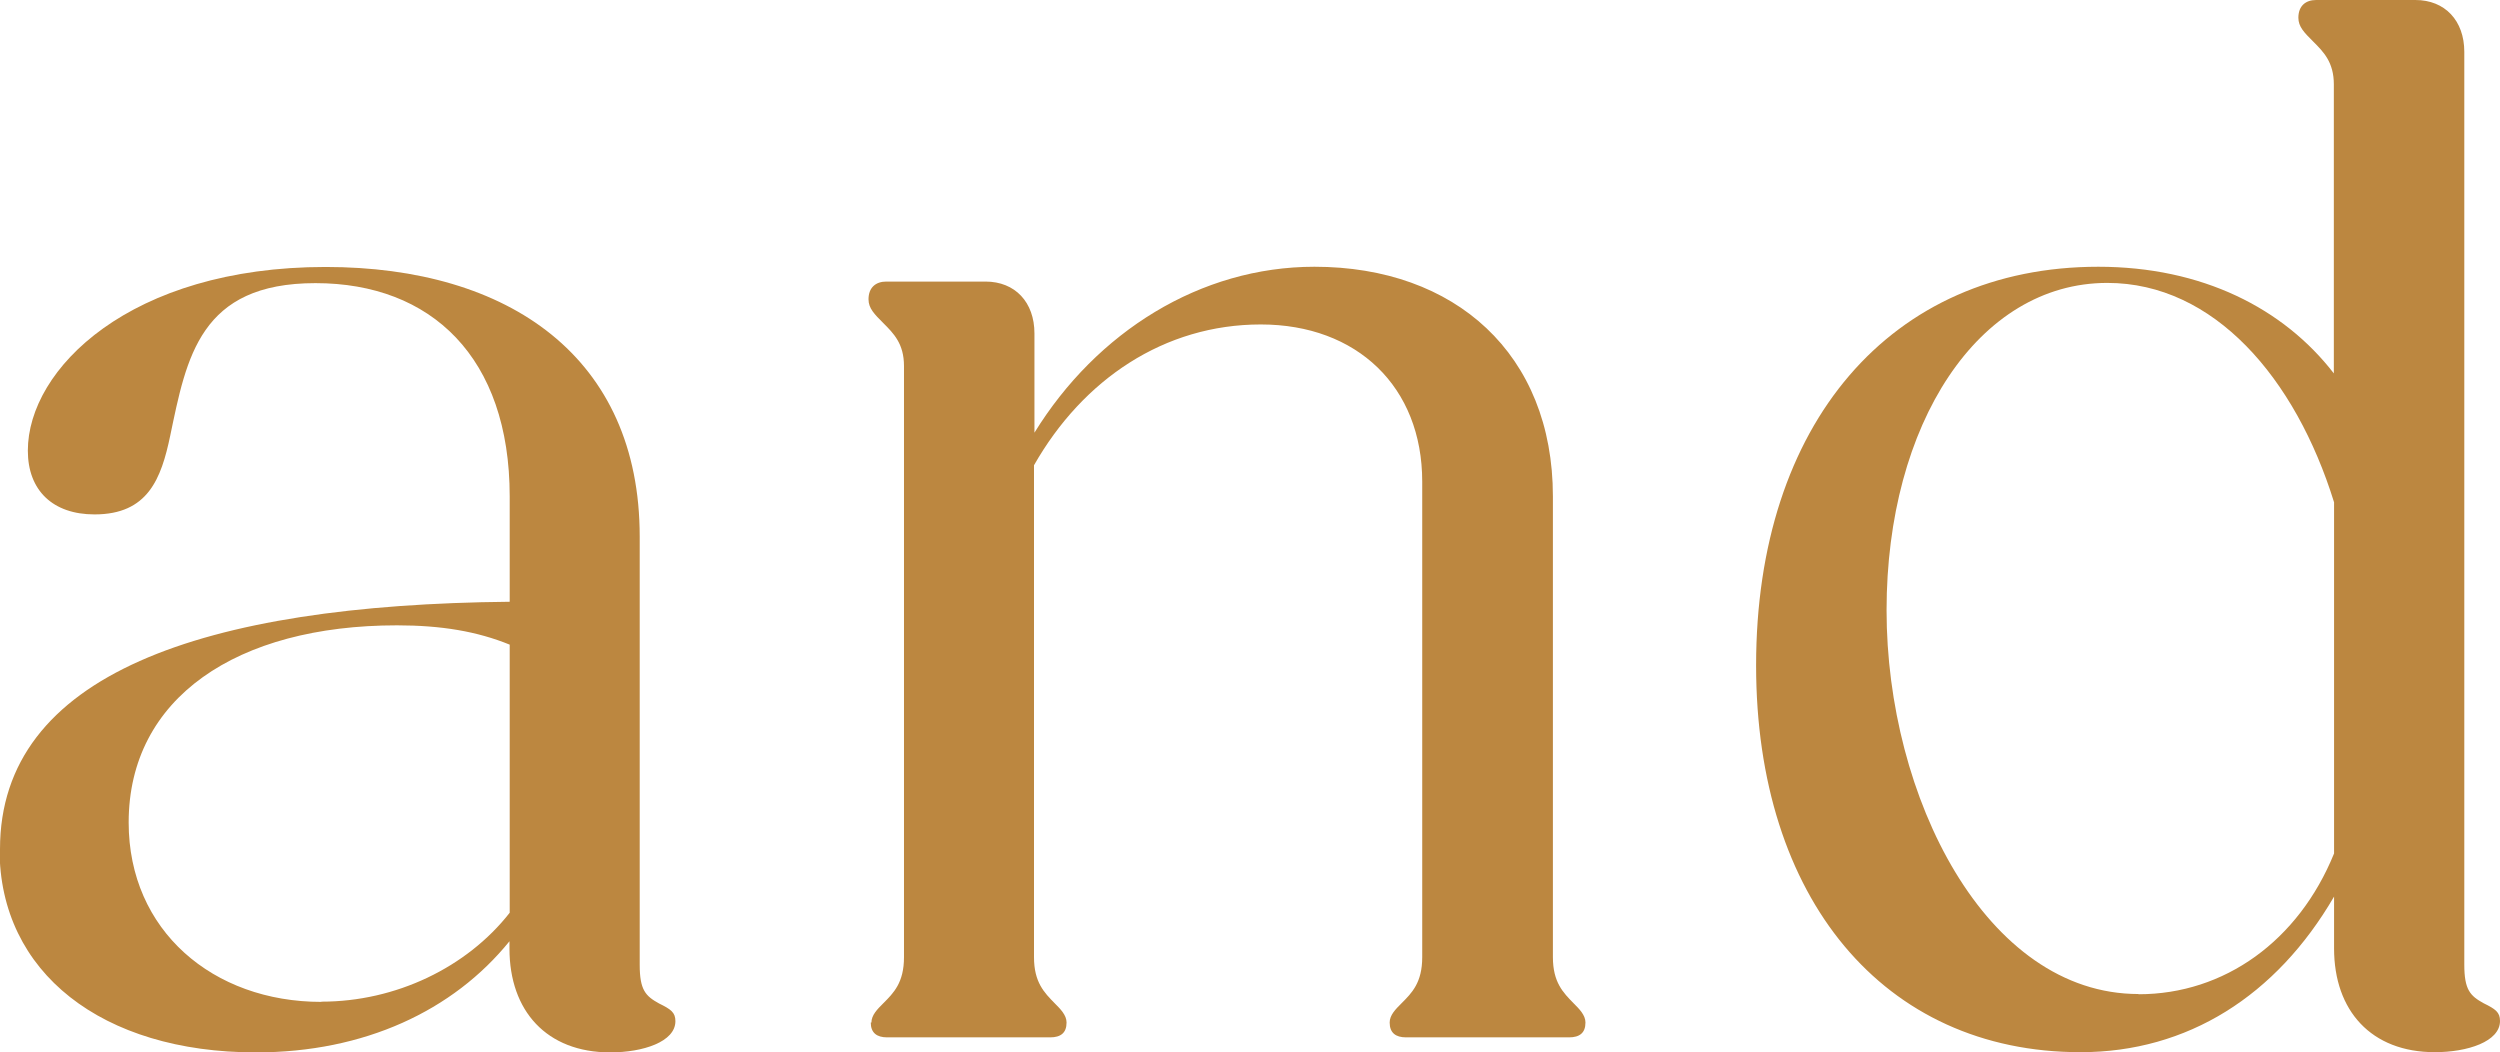
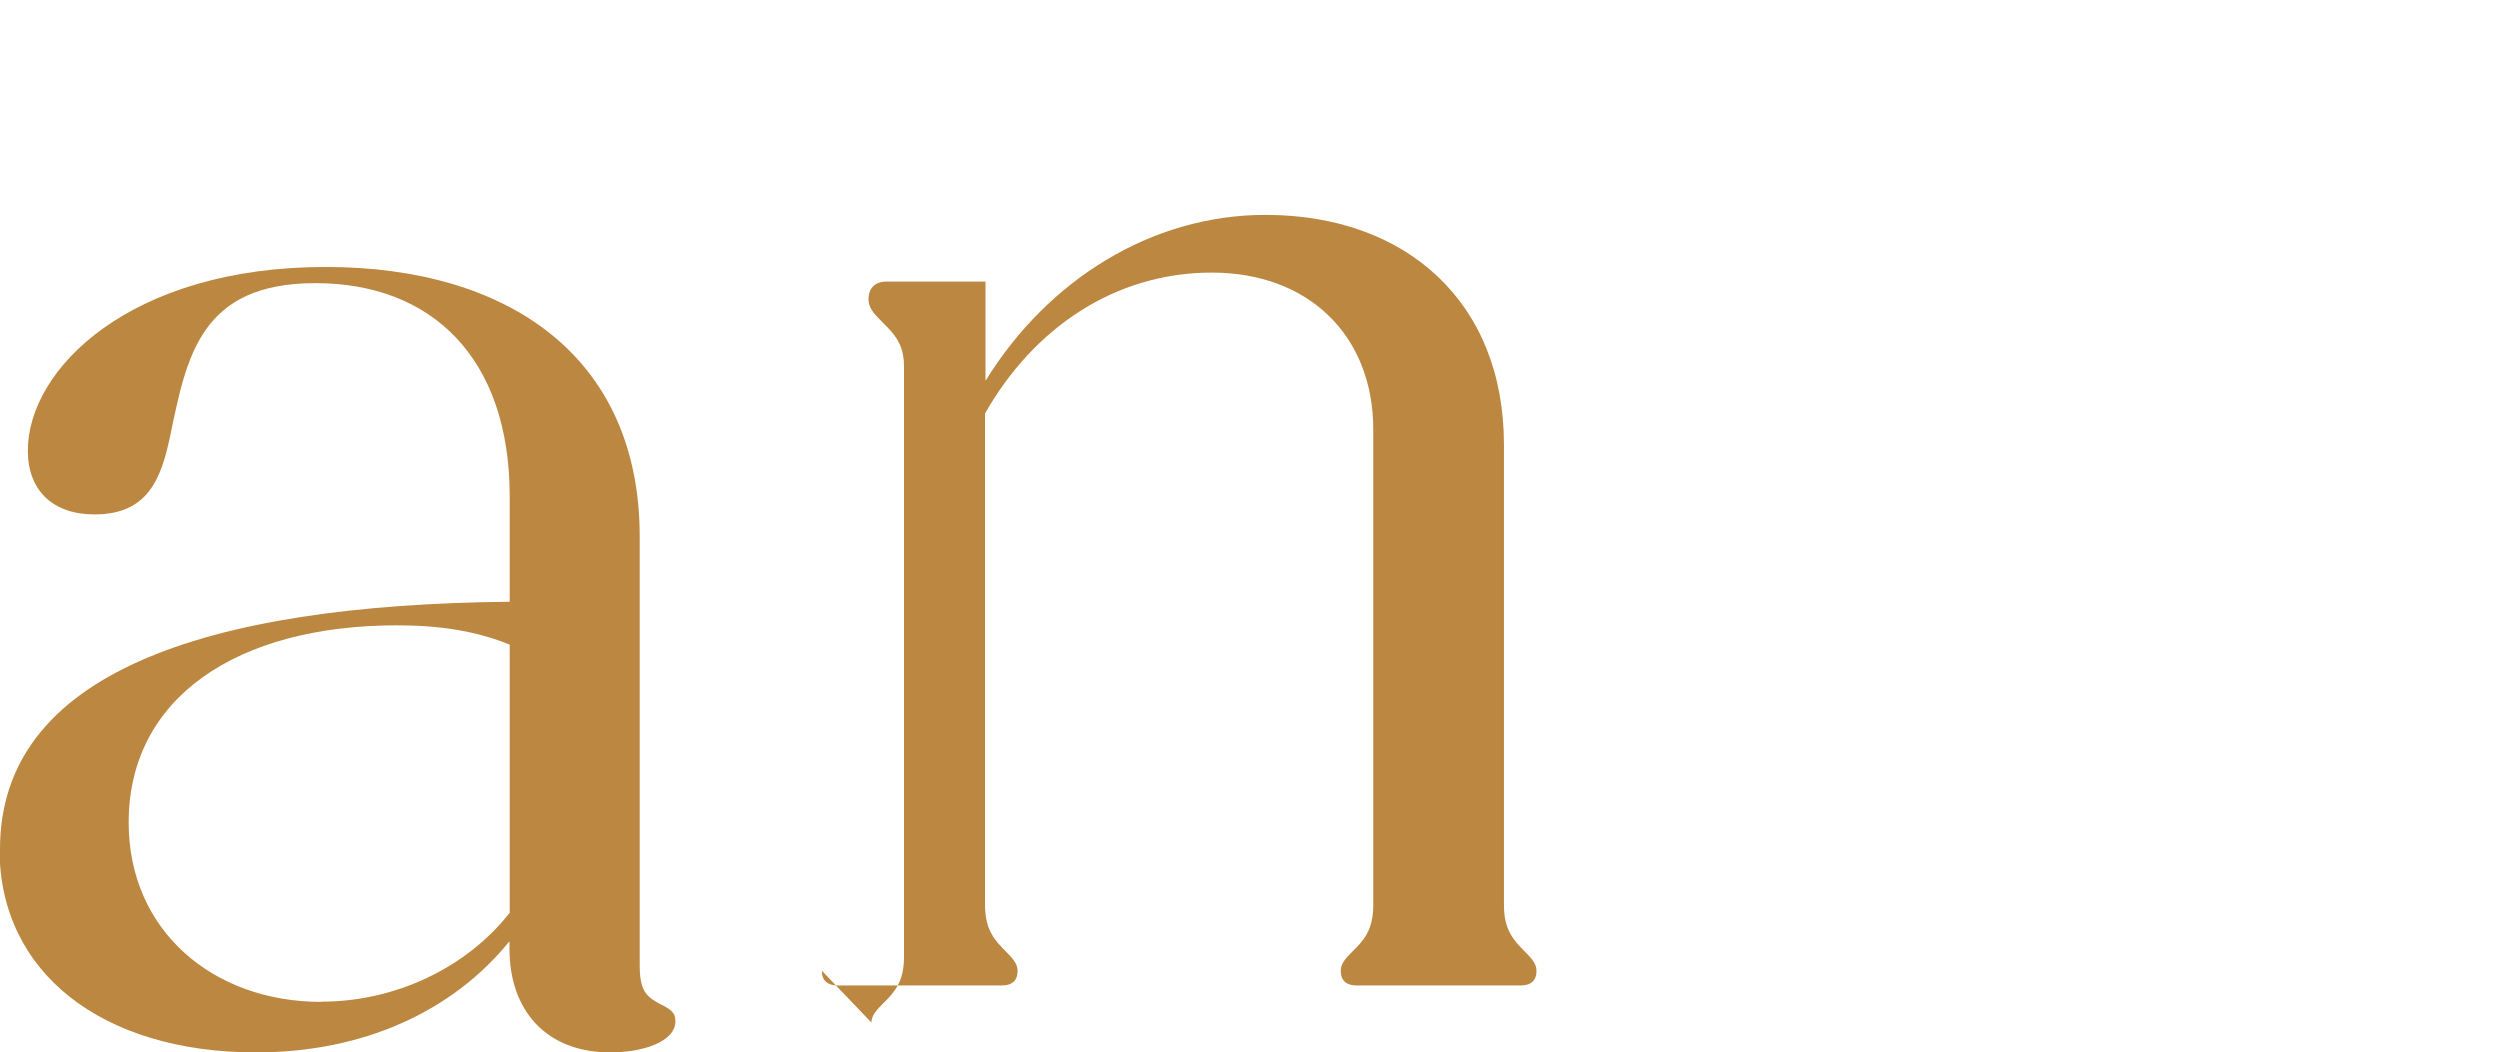
<svg xmlns="http://www.w3.org/2000/svg" id="_レイヤー_2" data-name="レイヤー_2" viewBox="0 0 111.34 46.86">
  <defs>
    <style>
      .cls-1 {
        fill: #bc8740;
      }
    </style>
  </defs>
  <g id="txt">
    <g>
      <path class="cls-1" d="M0,37.82c0-7.79,9.04-10.89,22.7-11.02v-4.69c0-6.2-3.5-9.5-8.65-9.5s-5.74,3.3-6.47,6.8c-.4,1.91-.99,3.5-3.37,3.5-1.85,0-2.97-1.06-2.97-2.84,0-3.63,4.55-8.18,13.26-8.18,8.18,0,13.99,4.03,13.99,12.01v19.07c0,1.12.26,1.39.86,1.72.53.26.73.4.73.79,0,.92-1.45,1.39-2.9,1.39-2.84,0-4.49-1.85-4.49-4.62v-.33c-2.51,3.1-6.47,4.95-11.29,4.95-6.86,0-11.42-3.56-11.42-9.04ZM14.32,44.61c3.3,0,6.47-1.52,8.38-3.96v-11.94c-1.45-.59-3.04-.86-5.02-.86-7.13,0-11.95,3.23-11.95,8.78,0,4.82,3.76,7.99,8.58,7.99Z" />
-       <path class="cls-1" d="M38.81,45.54c0-.33.26-.59.53-.86.46-.46.92-.92.92-2.05v-26.33c0-.99-.46-1.45-.92-1.91-.4-.4-.66-.66-.66-1.06,0-.53.33-.79.79-.79h4.42c1.32,0,2.18.92,2.18,2.31v4.42c2.77-4.49,7.39-7.39,12.47-7.39,6.27,0,10.62,3.89,10.62,10.23v20.52c0,1.12.46,1.58.92,2.05.26.26.53.53.53.86,0,.46-.26.66-.73.66h-7.26c-.46,0-.73-.2-.73-.66,0-.33.26-.59.53-.86.46-.46.92-.92.92-2.05v-21.18c0-4.22-2.9-7-7.19-7s-7.92,2.44-10.1,6.27v21.91c0,1.12.46,1.58.92,2.05.26.26.53.53.53.86,0,.46-.26.66-.73.66h-7.26c-.46,0-.73-.2-.73-.66Z" />
-       <path class="cls-1" d="M78.21,29.63c0-10.76,6-17.75,15.24-17.75,4.62,0,8.25,1.85,10.49,4.75V3.76c0-.99-.46-1.45-.92-1.91-.4-.4-.66-.66-.66-1.06,0-.53.33-.79.79-.79h4.42c1.32,0,2.18.92,2.18,2.31v40.65c0,1.12.26,1.39.86,1.72.53.26.73.4.73.79,0,.92-1.45,1.39-2.9,1.39-2.84,0-4.49-1.85-4.49-4.62v-2.31c-2.57,4.42-6.53,6.93-11.29,6.93-8.78,0-14.45-6.86-14.45-17.22ZM95.24,44.28c3.83,0,7.13-2.38,8.71-6.27v-15.64c-1.72-5.54-5.35-9.77-10.1-9.77-5.74,0-9.83,6.27-9.83,14.58s4.42,17.09,11.22,17.09Z" />
+       <path class="cls-1" d="M38.81,45.54c0-.33.26-.59.53-.86.46-.46.92-.92.92-2.05v-26.33c0-.99-.46-1.45-.92-1.91-.4-.4-.66-.66-.66-1.06,0-.53.33-.79.79-.79h4.42v4.42c2.77-4.49,7.39-7.39,12.47-7.39,6.27,0,10.62,3.89,10.62,10.23v20.52c0,1.12.46,1.58.92,2.05.26.26.53.53.53.86,0,.46-.26.66-.73.66h-7.26c-.46,0-.73-.2-.73-.66,0-.33.26-.59.53-.86.46-.46.92-.92.92-2.05v-21.18c0-4.22-2.9-7-7.19-7s-7.92,2.44-10.1,6.27v21.91c0,1.12.46,1.58.92,2.05.26.26.53.53.53.86,0,.46-.26.66-.73.66h-7.26c-.46,0-.73-.2-.73-.66Z" />
    </g>
  </g>
</svg>